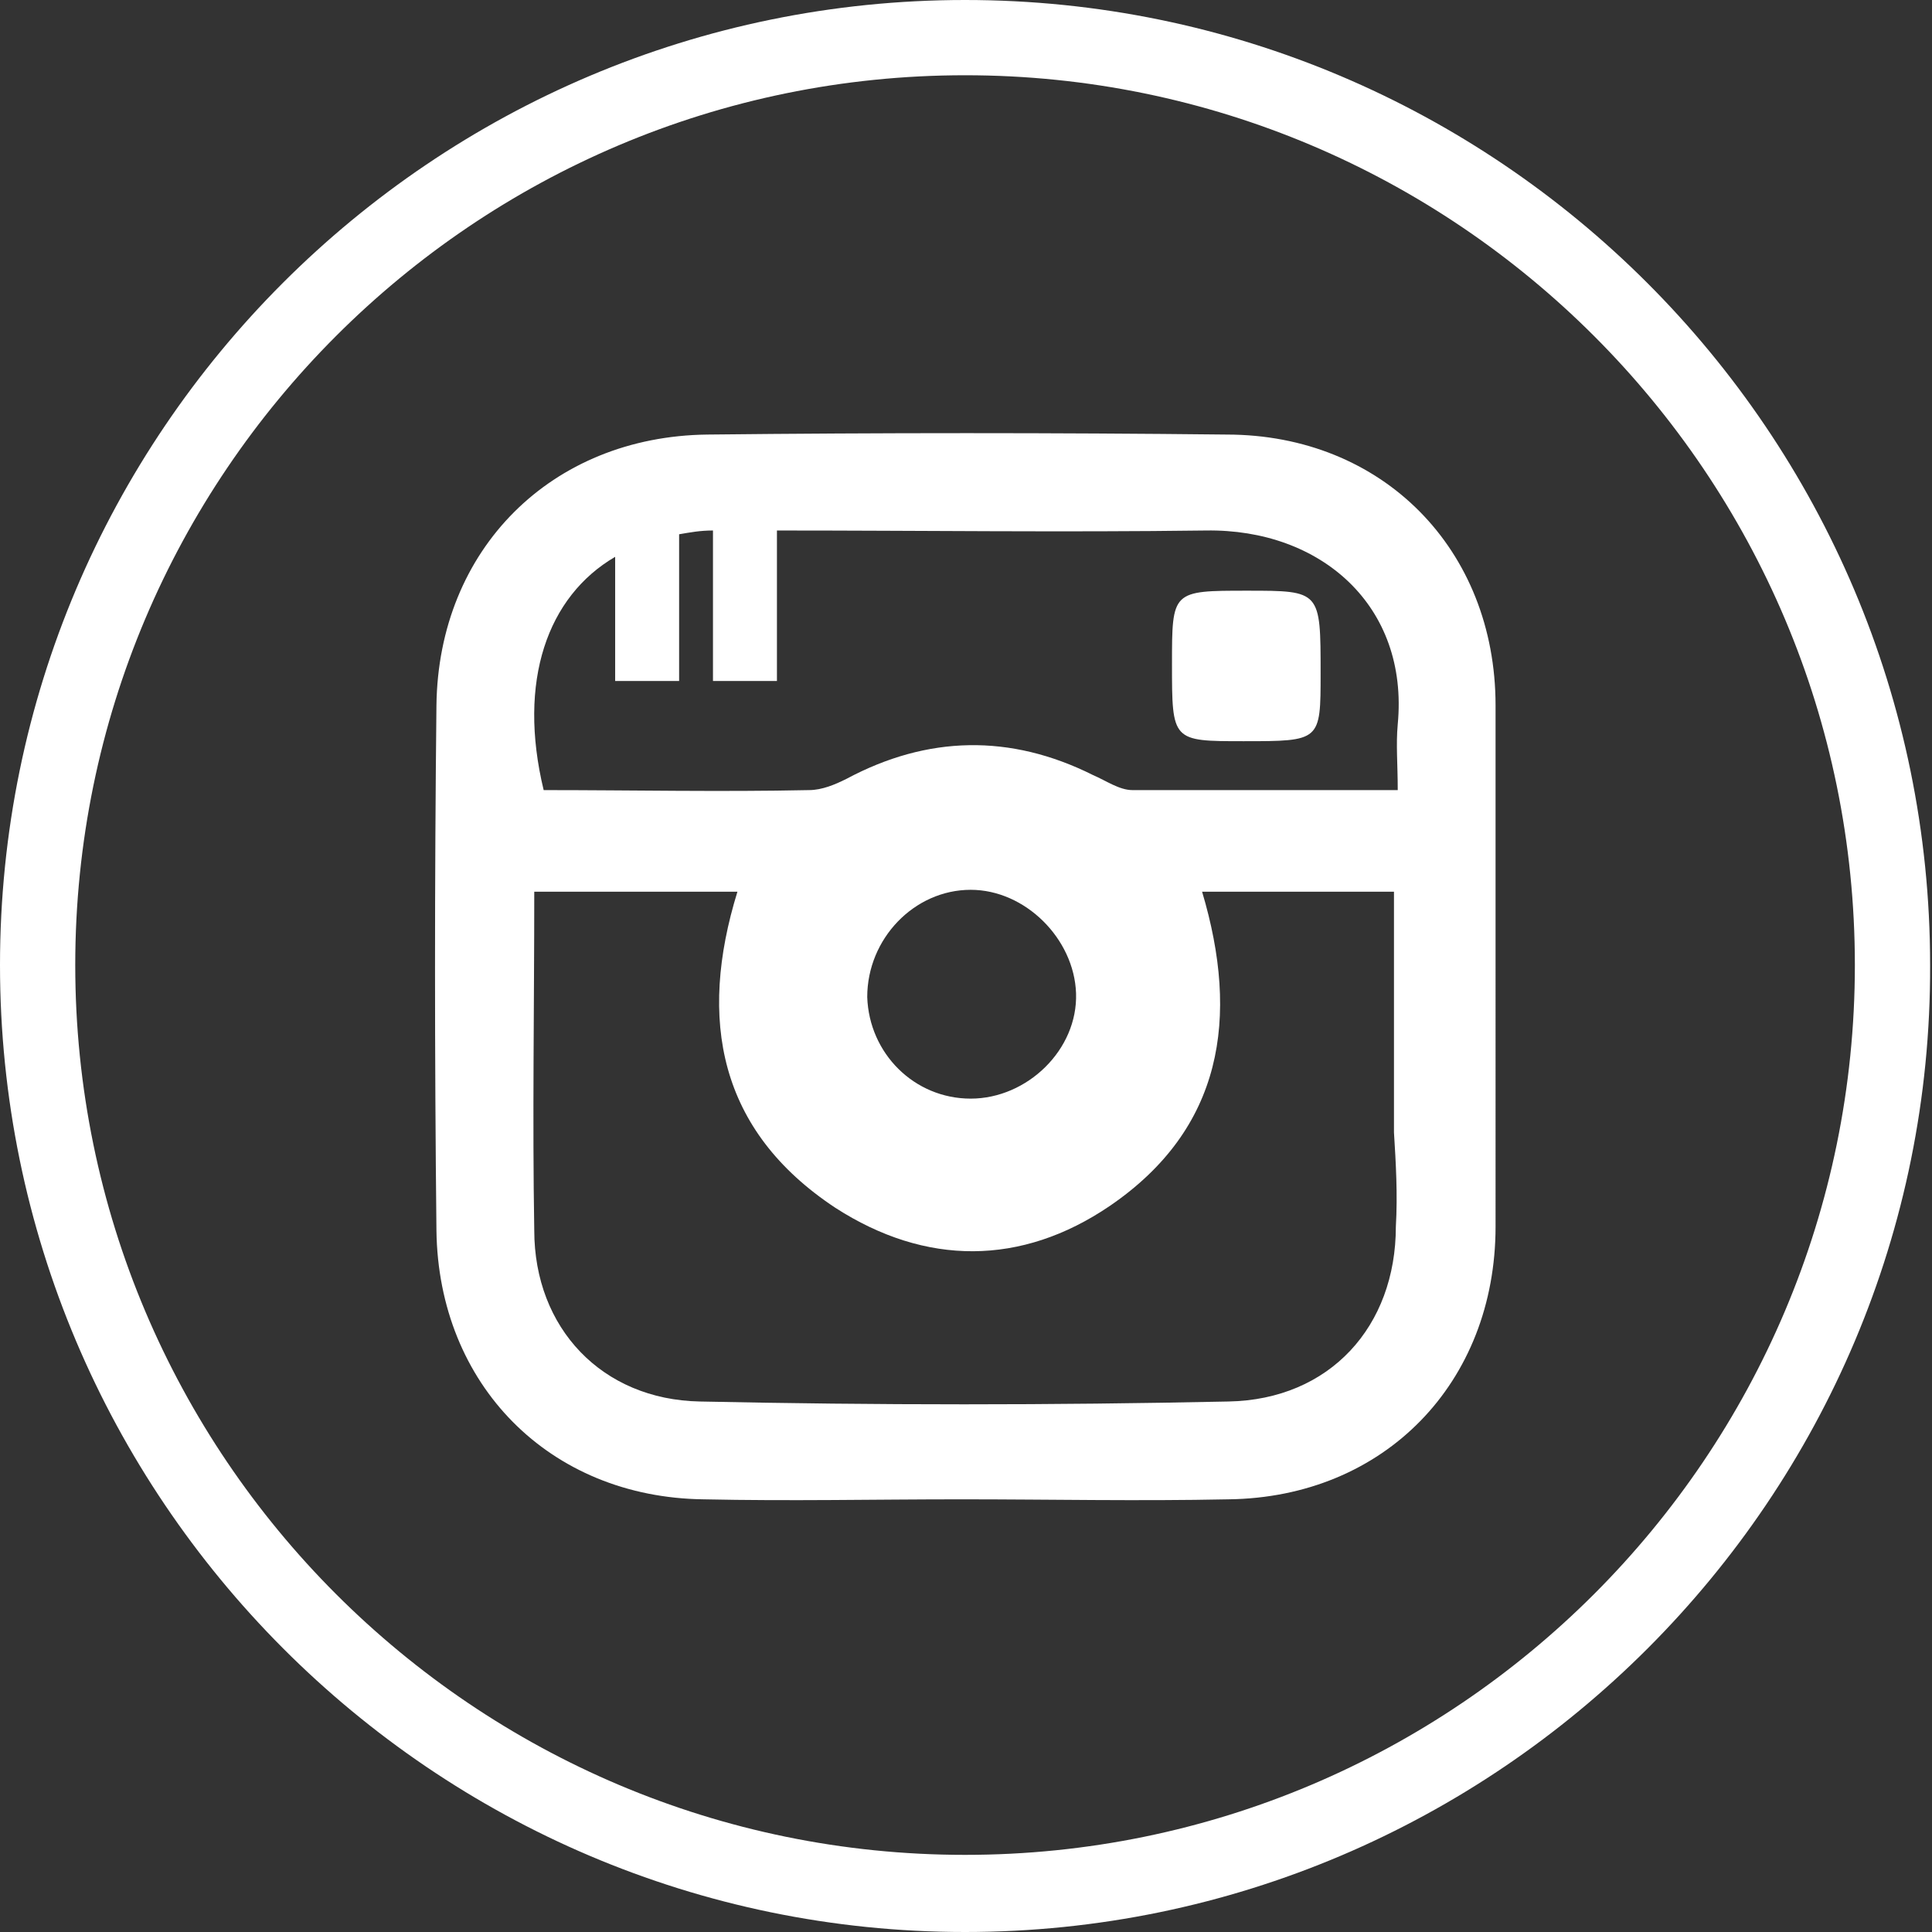
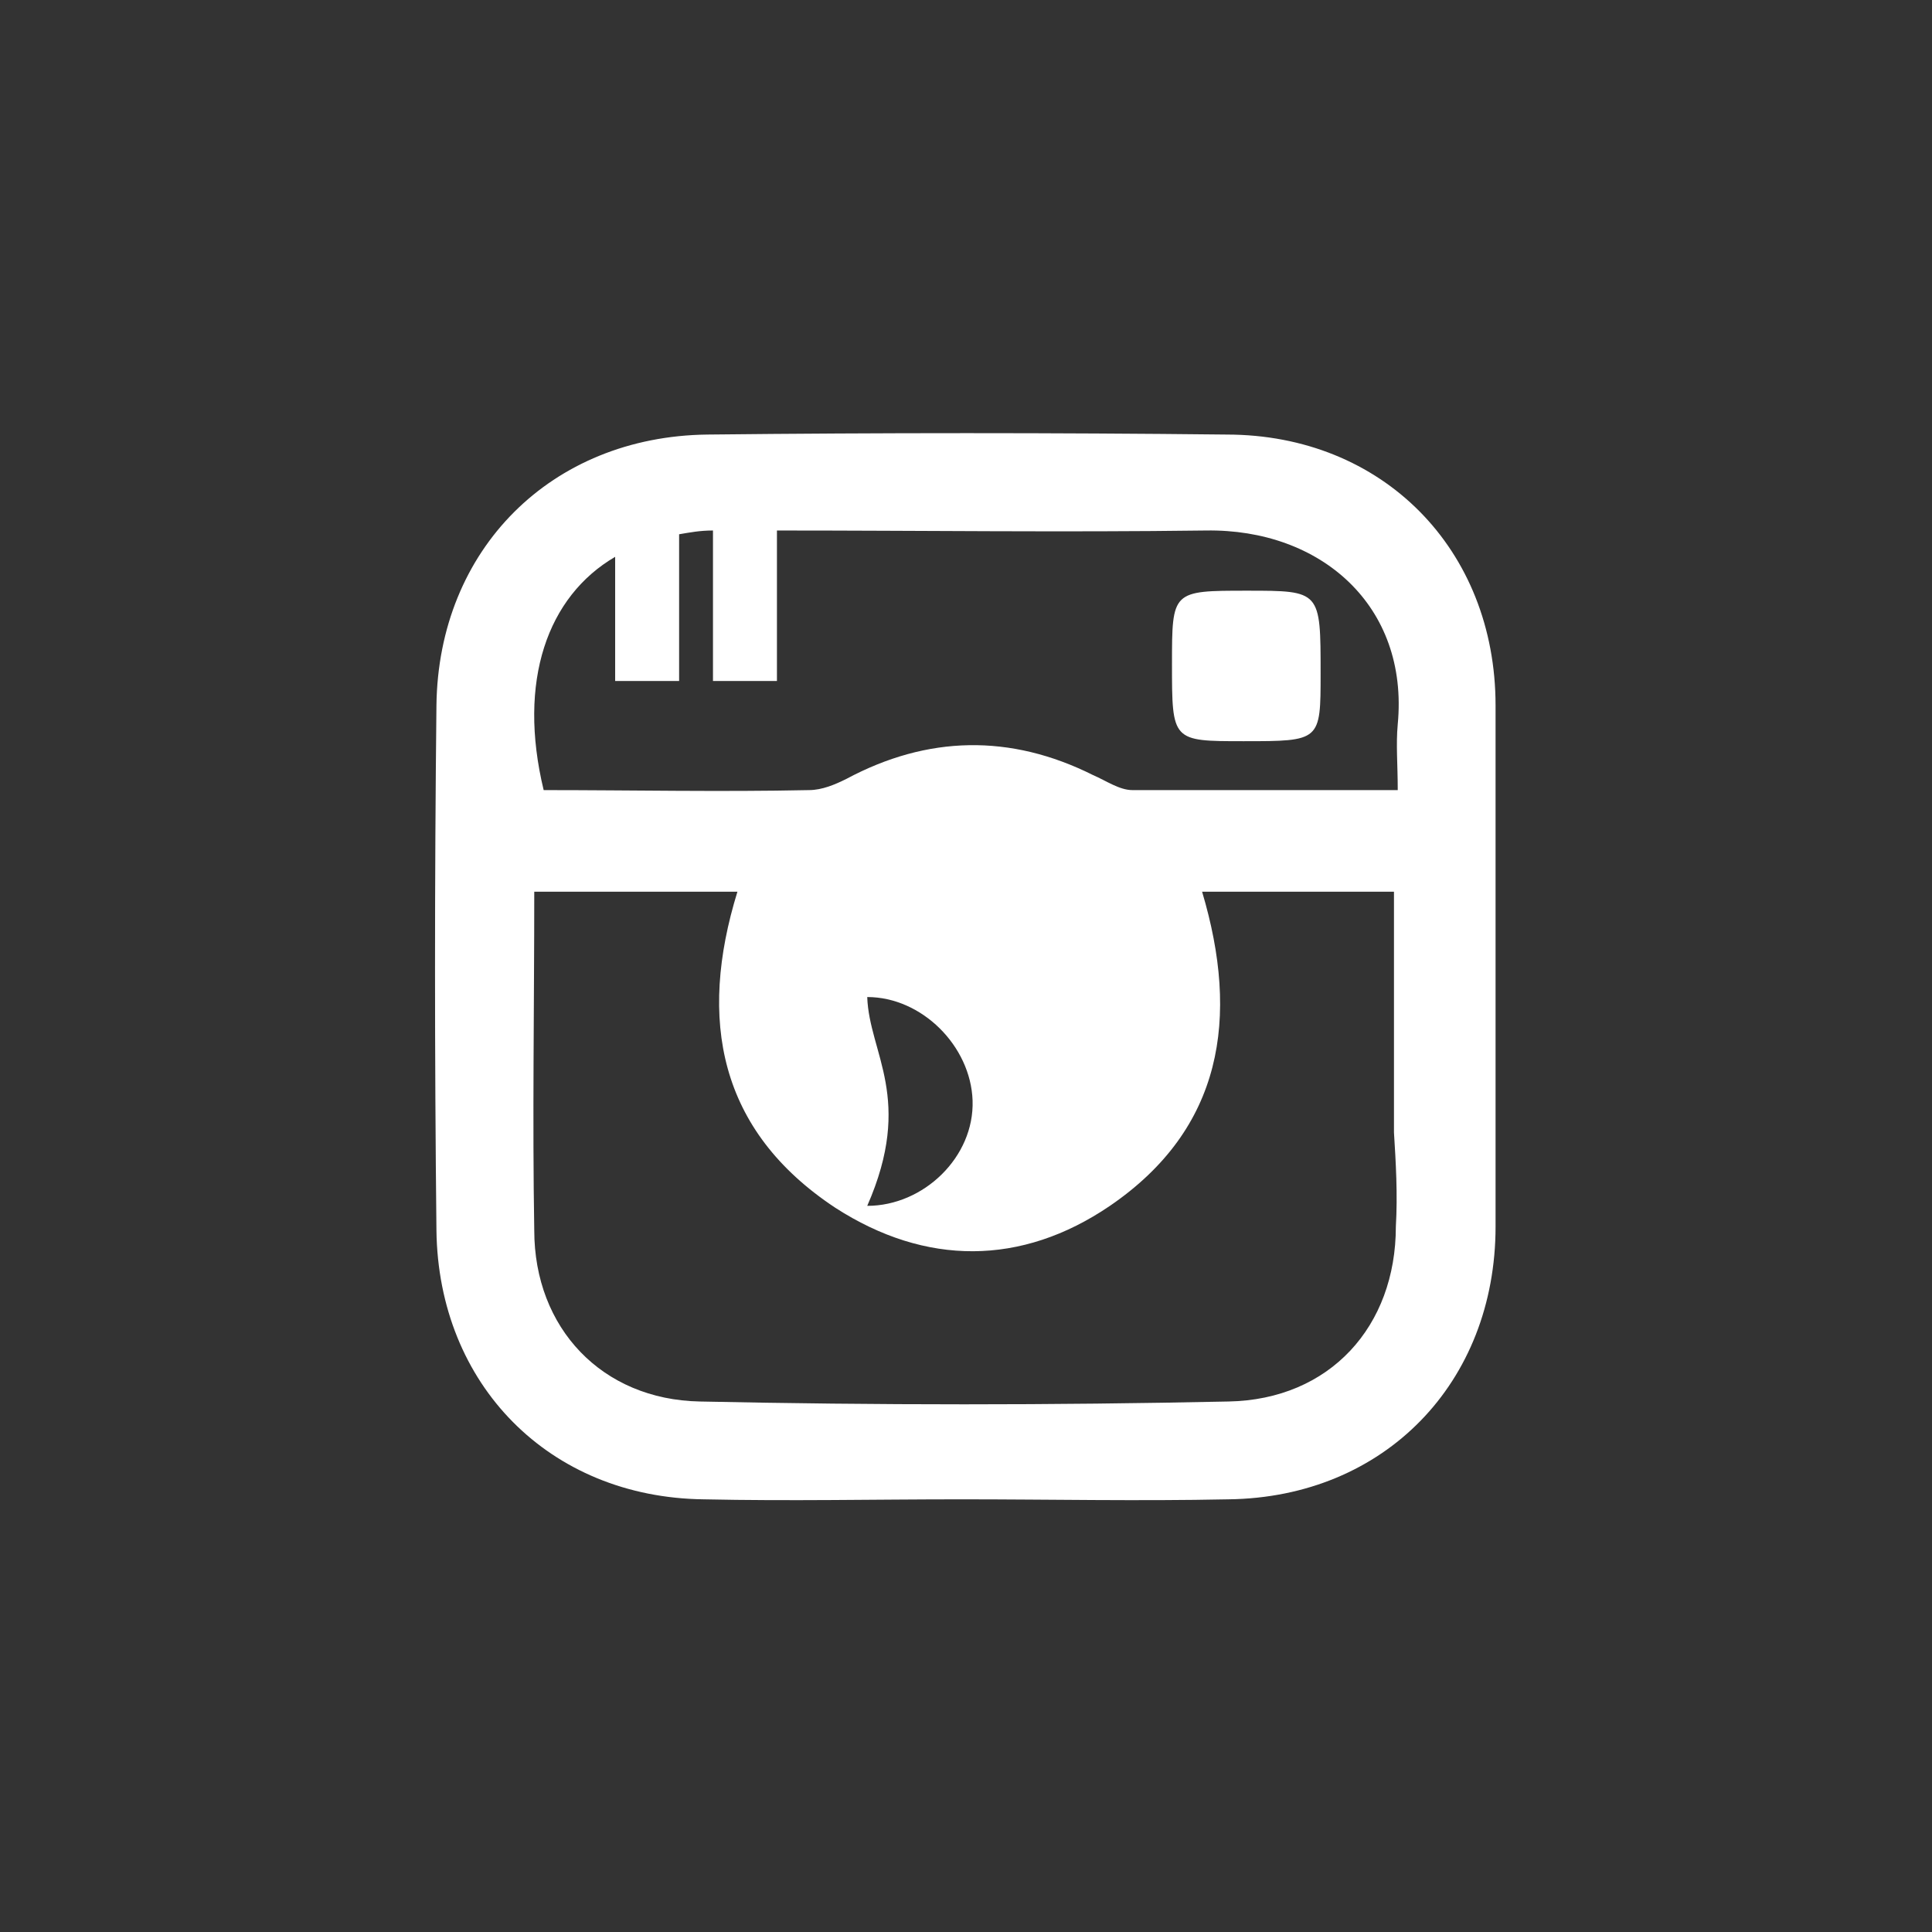
<svg xmlns="http://www.w3.org/2000/svg" version="1.1" x="0px" y="0px" width="102.7px" height="102.7px" viewBox="0 0 102.7 102.7" enable-background="new 0 0 102.7 102.7" xml:space="preserve">
  <rect x="0" y="0" width="102.7" height="102.7" fill="#333333" stroke="none" />
  <defs>

</defs>
-   <path id="XMLID_16_" fill="#FFFFFF" d="M79.5,37.5c0-8.3-6-14.4-14.3-14.4C56,23,46.8,23,37.6,23.1c-8.3,0.1-14.3,6.1-14.4,14.4   c-0.1,9.3-0.1,18.6,0,27.9c0.1,8.2,6,14.2,14.2,14.3c4.6,0.1,9.1,0,13.7,0c4.7,0,9.4,0.1,14.2,0c8.3-0.1,14.2-6.2,14.2-14.5   C79.5,55.9,79.5,46.7,79.5,37.5z M74.2,65.2c0,5.3-3.5,9.2-8.9,9.3c-9.4,0.2-18.7,0.2-28.1,0c-5.2-0.1-8.8-3.9-8.8-9.1   c-0.1-5.9,0-11.9,0-18c3.7,0,7.2,0,10.8,0c-2.1,6.8-1,12.7,5.2,16.8c4.8,3.1,9.9,3.1,14.6-0.1c6-4.1,6.9-10,4.9-16.7   c3.4,0,6.7,0,10.2,0c0,4.4,0,8.6,0,12.8C74.2,61.8,74.3,63.5,74.2,65.2z M46.1,53c0-3.1,2.5-5.7,5.5-5.7c2.9,0,5.5,2.6,5.6,5.5   c0.1,3-2.6,5.6-5.6,5.6C48.6,58.4,46.2,56,46.1,53z M74.3,38.5c-0.1,1.1,0,2.1,0,3.5c-5,0-9.5,0-14.1,0c-0.7,0-1.4-0.5-2.1-0.8   c-4.4-2.2-8.8-2.1-13.1,0.2C44.4,41.7,43.7,42,43,42c-4.7,0.1-9.4,0-14.1,0c-1.4-5.8,0.2-10.3,3.8-12.4v6.6h3.4v-7.8   c0.6-0.1,1.1-0.2,1.8-0.2v8h3.4v-8c7.6,0,15.2,0.1,22.8,0C70.2,28.1,74.9,32.2,74.3,38.5z M70.2,35.8c0,3.6,0,3.6-4.1,3.6   c-3.8,0-3.8,0-3.8-4.1c0-3.9,0-3.9,4-3.9C70.2,31.4,70.2,31.4,70.2,35.8z" />
+   <path id="XMLID_16_" fill="#FFFFFF" d="M79.5,37.5c0-8.3-6-14.4-14.3-14.4C56,23,46.8,23,37.6,23.1c-8.3,0.1-14.3,6.1-14.4,14.4   c-0.1,9.3-0.1,18.6,0,27.9c0.1,8.2,6,14.2,14.2,14.3c4.6,0.1,9.1,0,13.7,0c4.7,0,9.4,0.1,14.2,0c8.3-0.1,14.2-6.2,14.2-14.5   C79.5,55.9,79.5,46.7,79.5,37.5z M74.2,65.2c0,5.3-3.5,9.2-8.9,9.3c-9.4,0.2-18.7,0.2-28.1,0c-5.2-0.1-8.8-3.9-8.8-9.1   c-0.1-5.9,0-11.9,0-18c3.7,0,7.2,0,10.8,0c-2.1,6.8-1,12.7,5.2,16.8c4.8,3.1,9.9,3.1,14.6-0.1c6-4.1,6.9-10,4.9-16.7   c3.4,0,6.7,0,10.2,0c0,4.4,0,8.6,0,12.8C74.2,61.8,74.3,63.5,74.2,65.2z M46.1,53c2.9,0,5.5,2.6,5.6,5.5   c0.1,3-2.6,5.6-5.6,5.6C48.6,58.4,46.2,56,46.1,53z M74.3,38.5c-0.1,1.1,0,2.1,0,3.5c-5,0-9.5,0-14.1,0c-0.7,0-1.4-0.5-2.1-0.8   c-4.4-2.2-8.8-2.1-13.1,0.2C44.4,41.7,43.7,42,43,42c-4.7,0.1-9.4,0-14.1,0c-1.4-5.8,0.2-10.3,3.8-12.4v6.6h3.4v-7.8   c0.6-0.1,1.1-0.2,1.8-0.2v8h3.4v-8c7.6,0,15.2,0.1,22.8,0C70.2,28.1,74.9,32.2,74.3,38.5z M70.2,35.8c0,3.6,0,3.6-4.1,3.6   c-3.8,0-3.8,0-3.8-4.1c0-3.9,0-3.9,4-3.9C70.2,31.4,70.2,31.4,70.2,35.8z" />
  <g id="XMLID_11_">
-     <path id="XMLID_12_" fill="#FFFFFF" d="M51.3,102.7C23,102.7,0,79.6,0,51.3C0,23,23,0,51.3,0s51.3,23,51.3,51.3    C102.7,79.6,79.6,102.7,51.3,102.7z M51.3,4C25.2,4,4,25.2,4,51.3s21.2,47.3,47.3,47.3s47.3-21.2,47.3-47.3S77.4,4,51.3,4z" />
-   </g>
+     </g>
</svg>